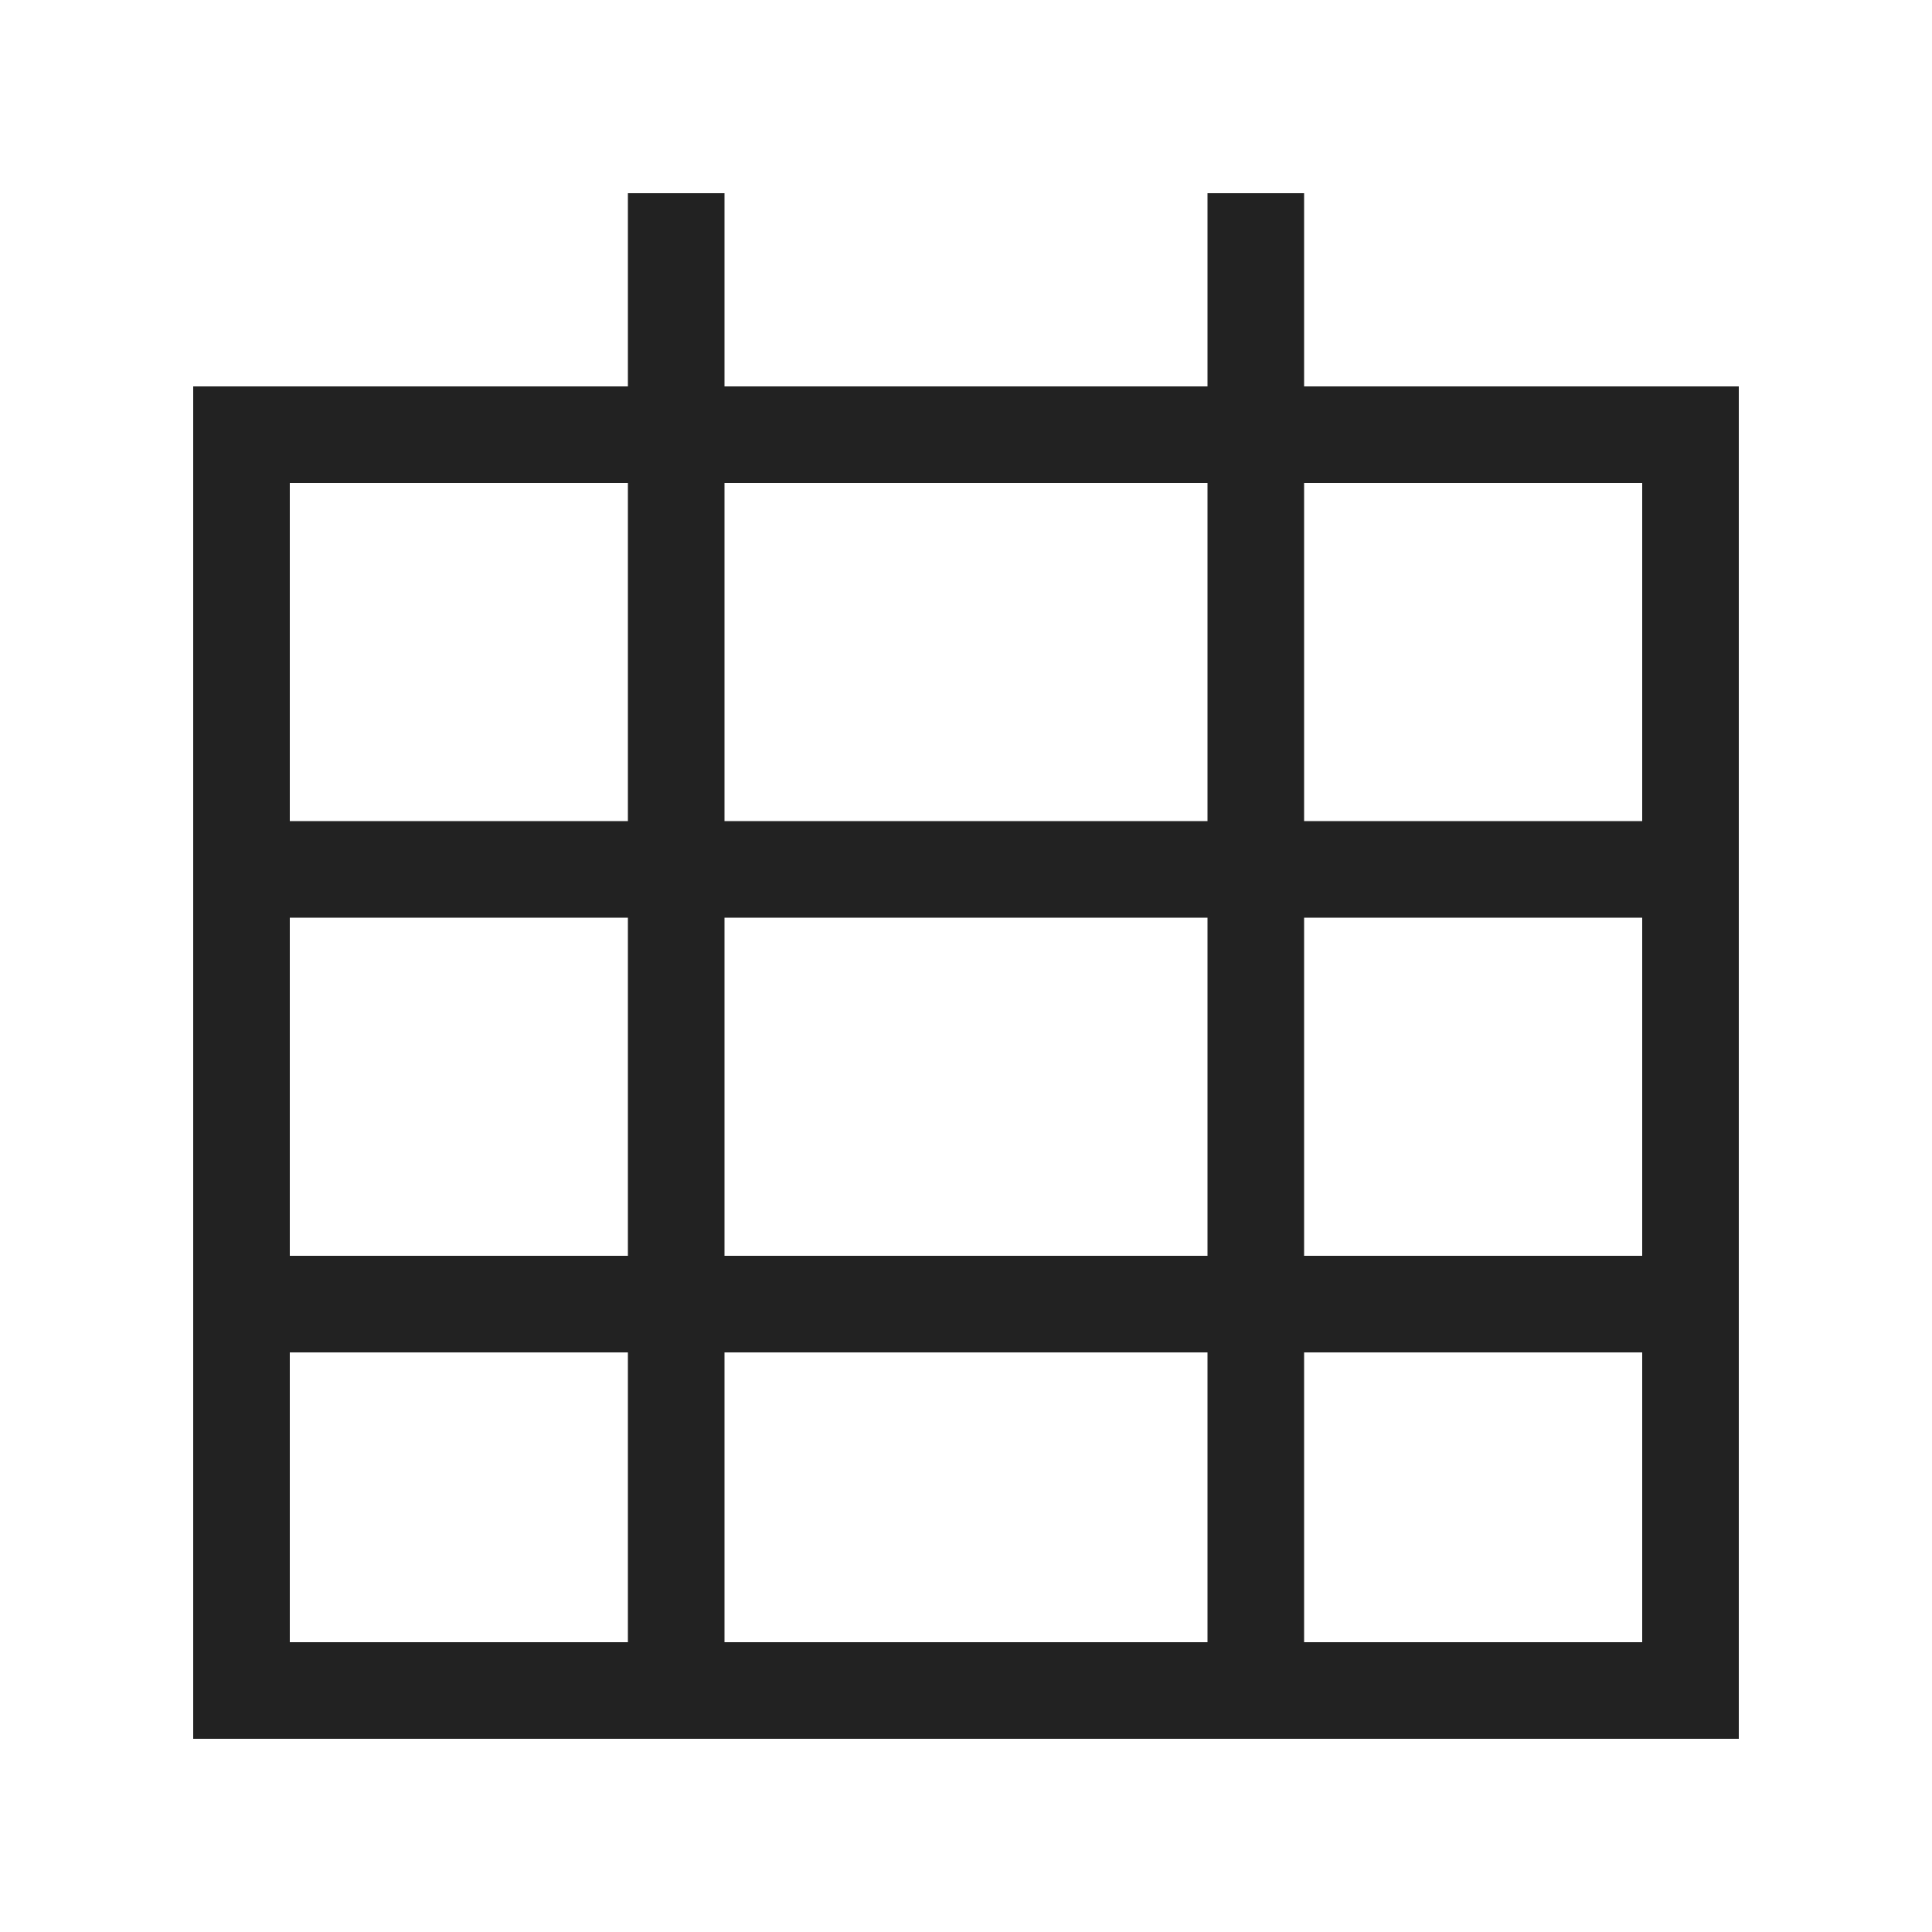
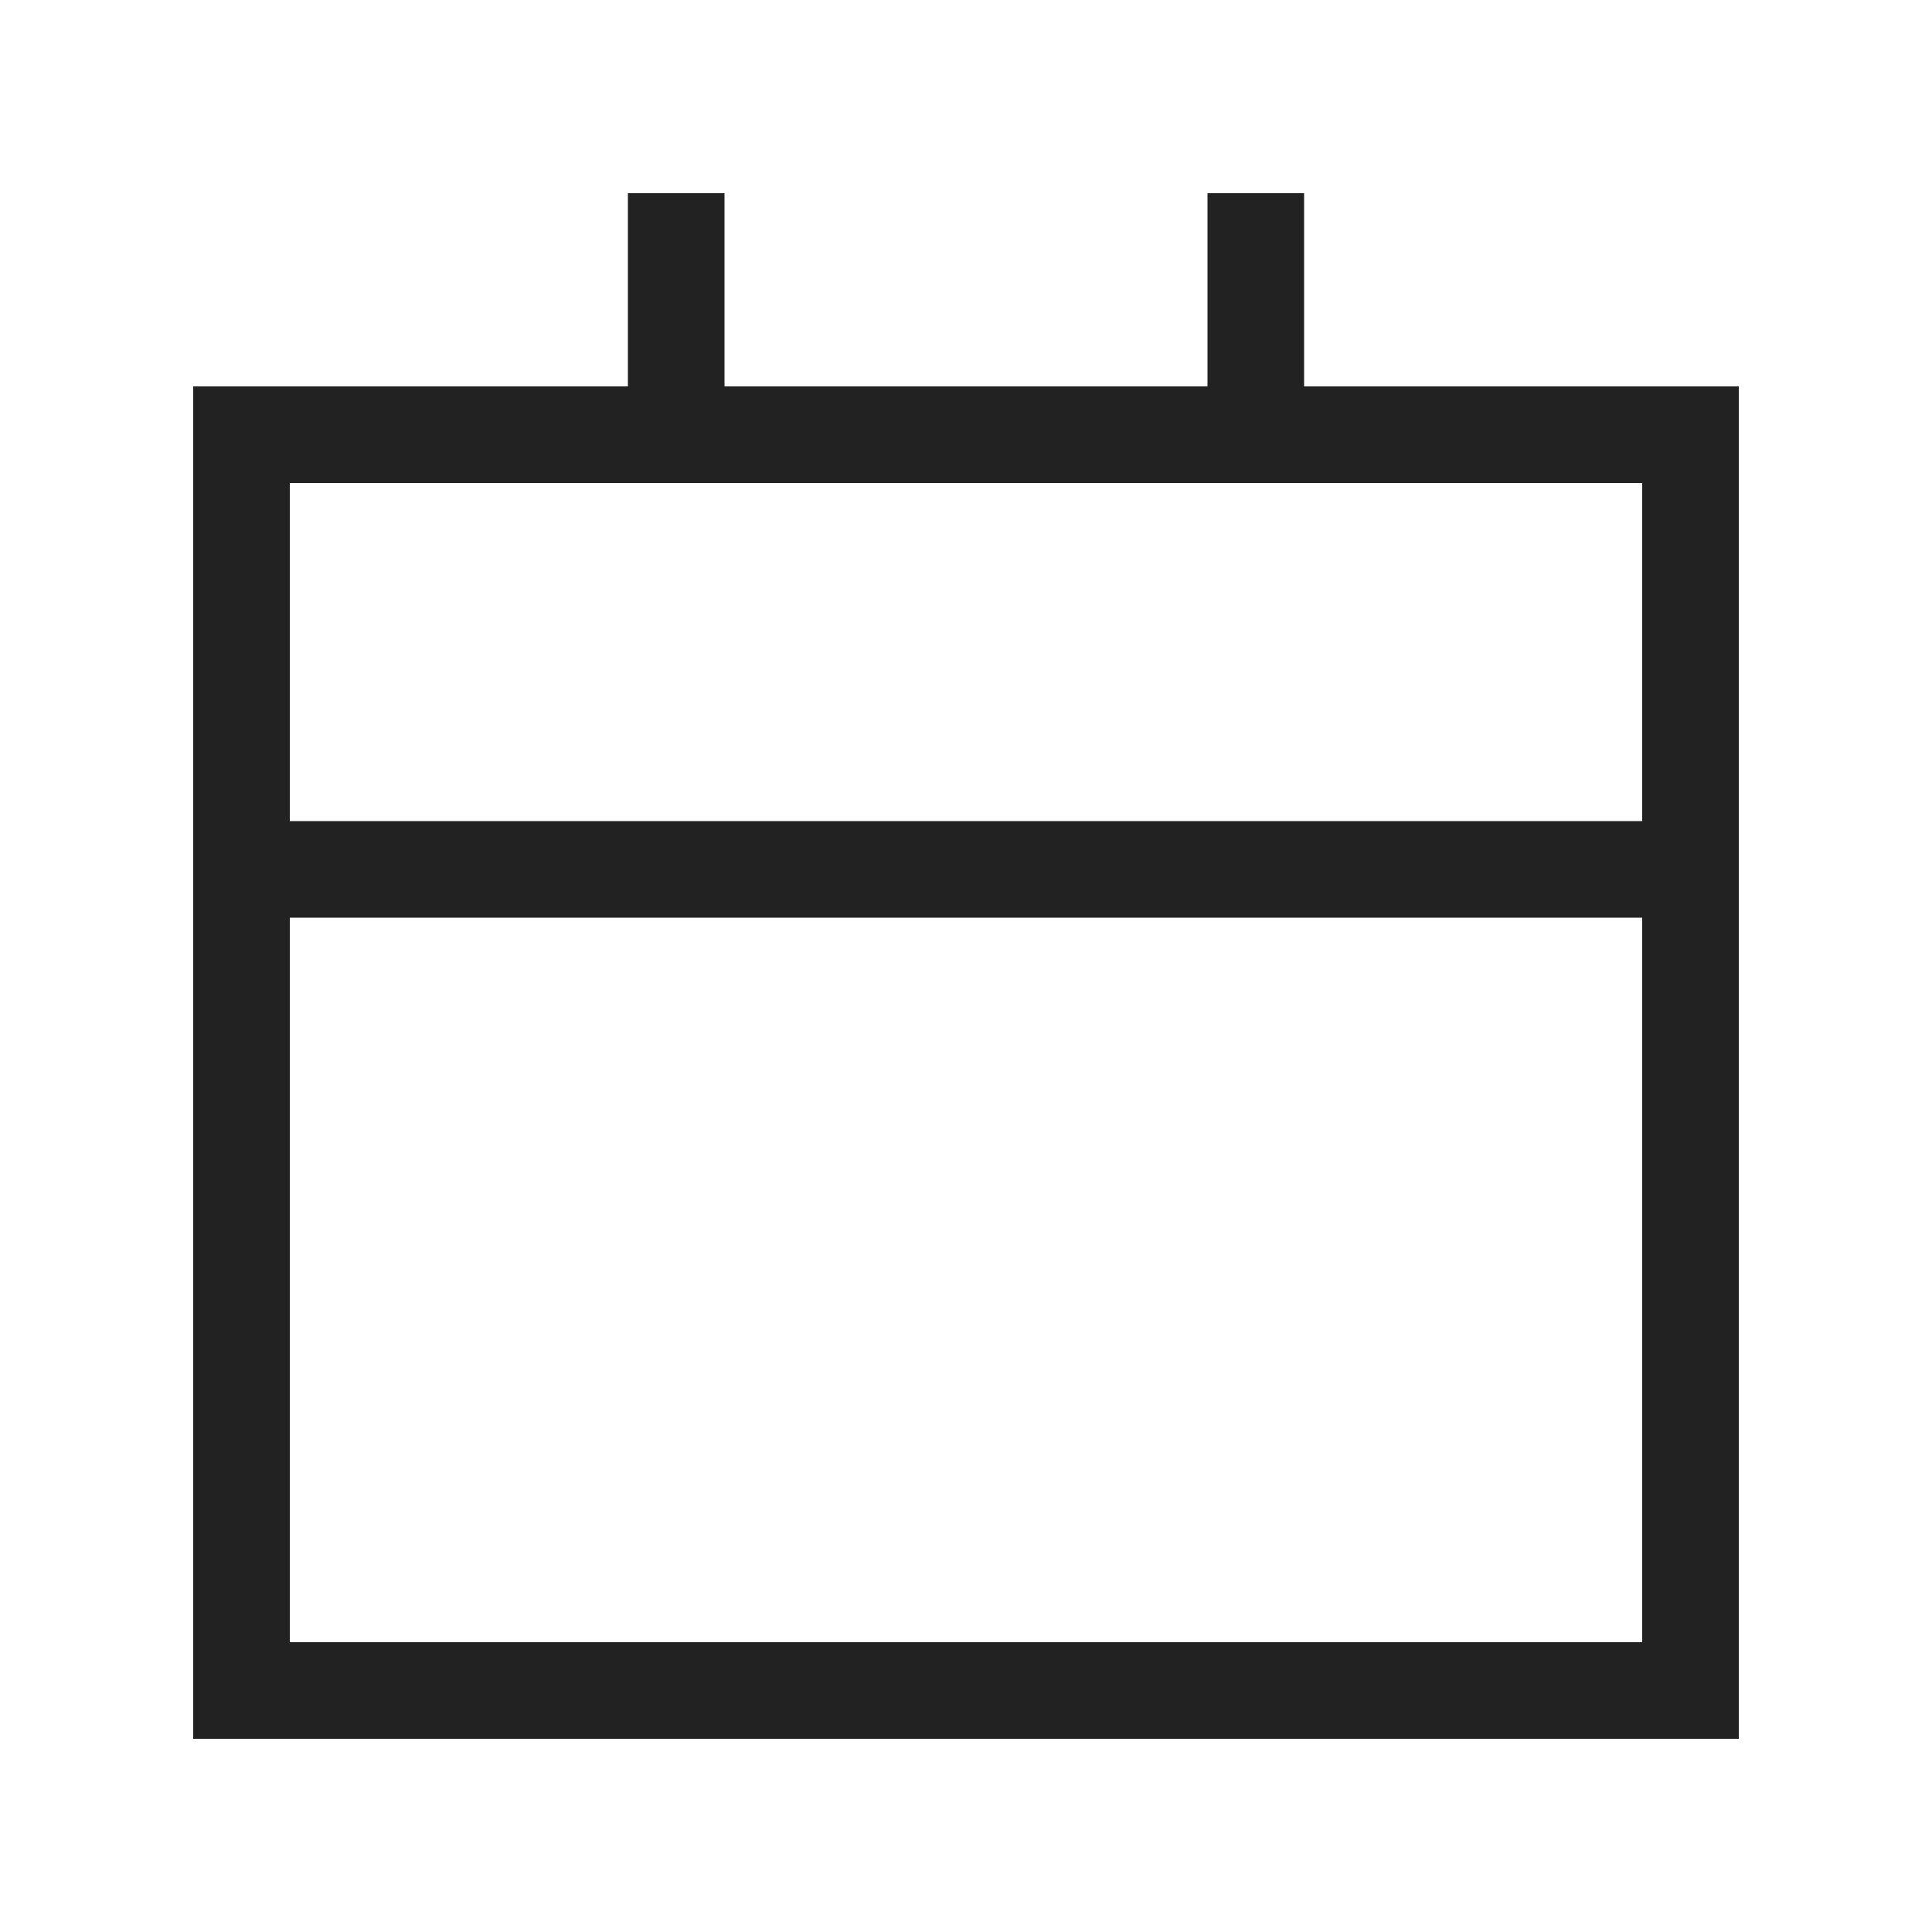
<svg xmlns="http://www.w3.org/2000/svg" width="20" height="20" viewBox="0 0 20 20" fill="none">
  <rect x="2.5" y="4.5" width="15" height="13" stroke="#222222" />
  <path d="M7 4.5V2" stroke="#222222" />
  <path d="M13 4.5V2" stroke="#222222" />
-   <path d="M7 4.5V17.5" stroke="#222222" />
-   <path d="M3 9H17.5M3 13.5H17.5" stroke="#222222" />
-   <path d="M13 4.5V17.5" stroke="#222222" />
+   <path d="M3 9H17.5H17.5" stroke="#222222" />
</svg>